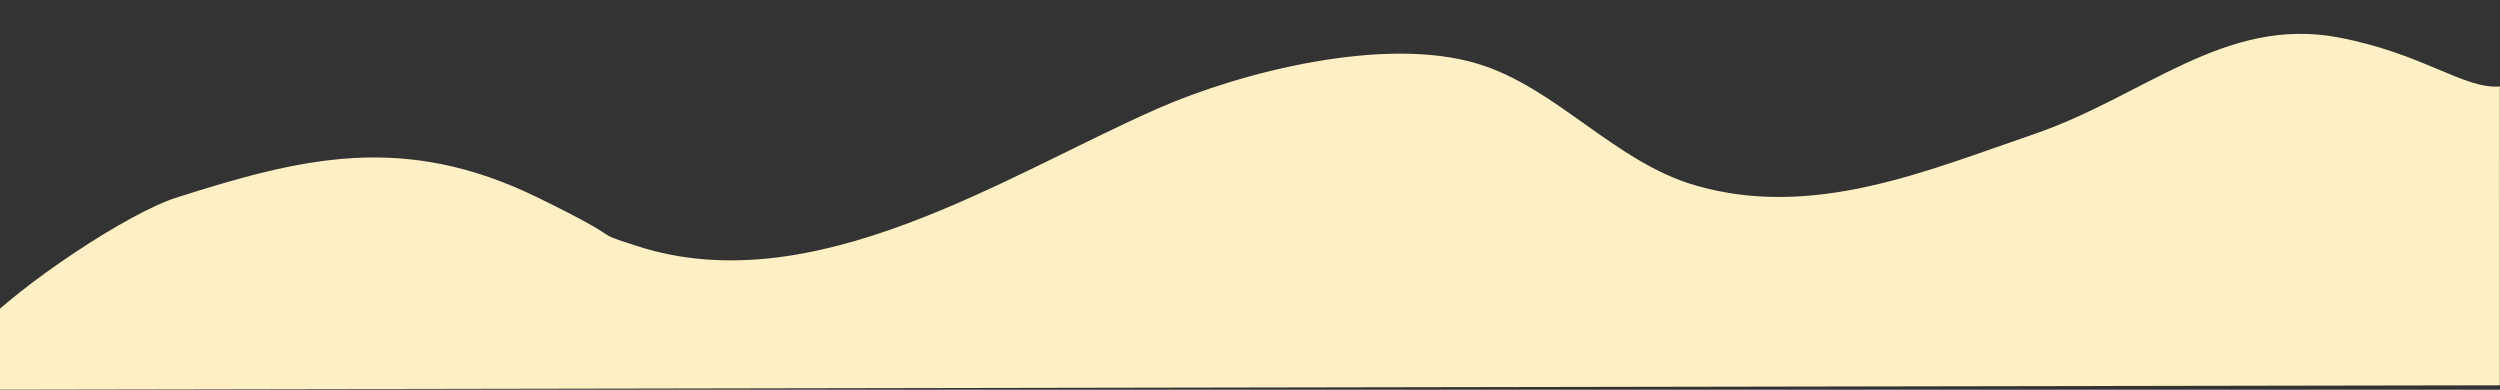
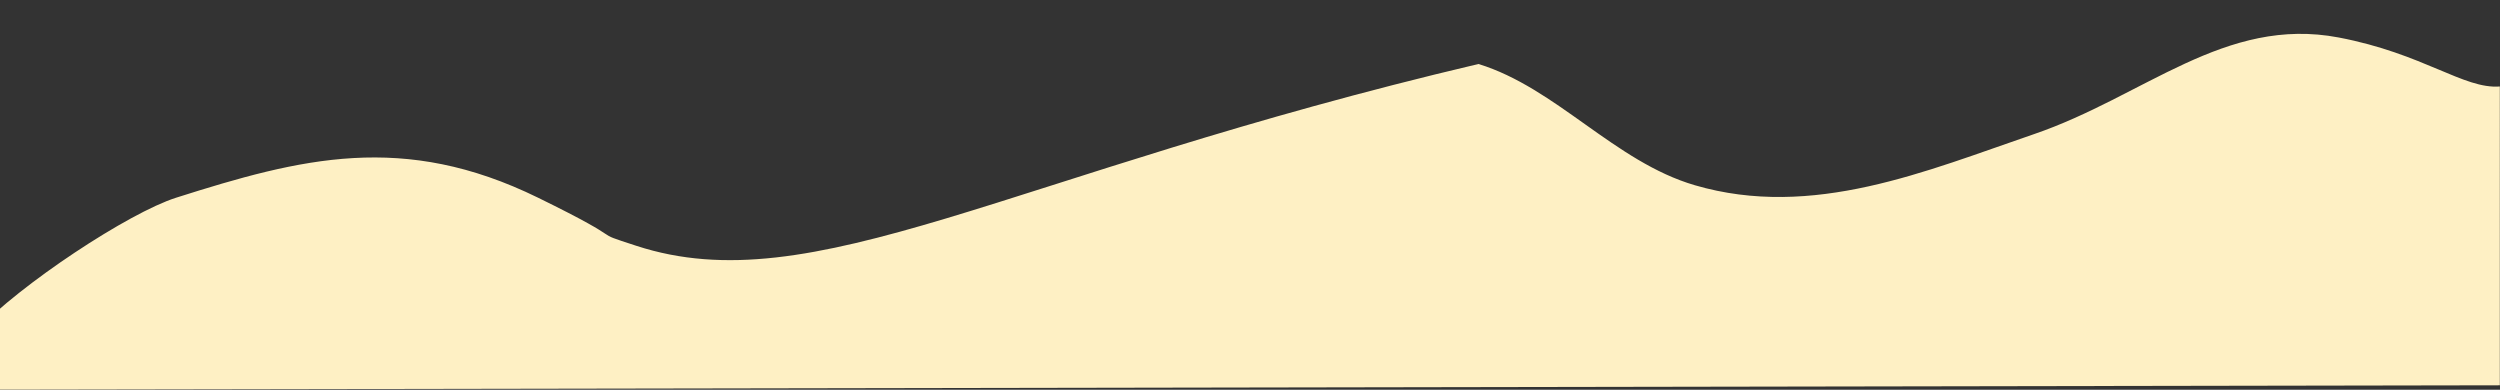
<svg xmlns="http://www.w3.org/2000/svg" x="0px" y="0px" width="100%" viewBox="0 0 56.69 8.838" style="vertical-align: middle; max-width: 100%; width: 100%;">
  <rect x="0" y="0" width="56.69" height="8.838" fill="#333333" stroke="none" />
-   <path fill="rgb(254,240,196)" d="M56.687,1.961c-0.818,0.065-1.73-0.745-3.655-1.111c-2.579-0.491-4.403,1.335-6.913,2.193   c-2.434,0.832-5.015,1.94-7.688,1.157c-1.815-0.531-3.139-2.206-4.905-2.749c-2.125-0.654-5.397,0.186-7.27,1.009   C22.799,3.978,18.44,6.884,14.43,5.574c-1.154-0.376,0,0-2.229-1.091c-3.056-1.496-5.37-0.901-8.207,0   c-1.073,0.341-3.54,1.965-4.546,3.038c-0.598,0.638-1.399,1.318-0.938,1.317c58.176-0.101,58.176-0.101,58.176-0.101V1.961" />
+   <path fill="rgb(254,240,196)" d="M56.687,1.961c-0.818,0.065-1.73-0.745-3.655-1.111c-2.579-0.491-4.403,1.335-6.913,2.193   c-2.434,0.832-5.015,1.94-7.688,1.157c-1.815-0.531-3.139-2.206-4.905-2.749C22.799,3.978,18.44,6.884,14.43,5.574c-1.154-0.376,0,0-2.229-1.091c-3.056-1.496-5.37-0.901-8.207,0   c-1.073,0.341-3.54,1.965-4.546,3.038c-0.598,0.638-1.399,1.318-0.938,1.317c58.176-0.101,58.176-0.101,58.176-0.101V1.961" />
</svg>